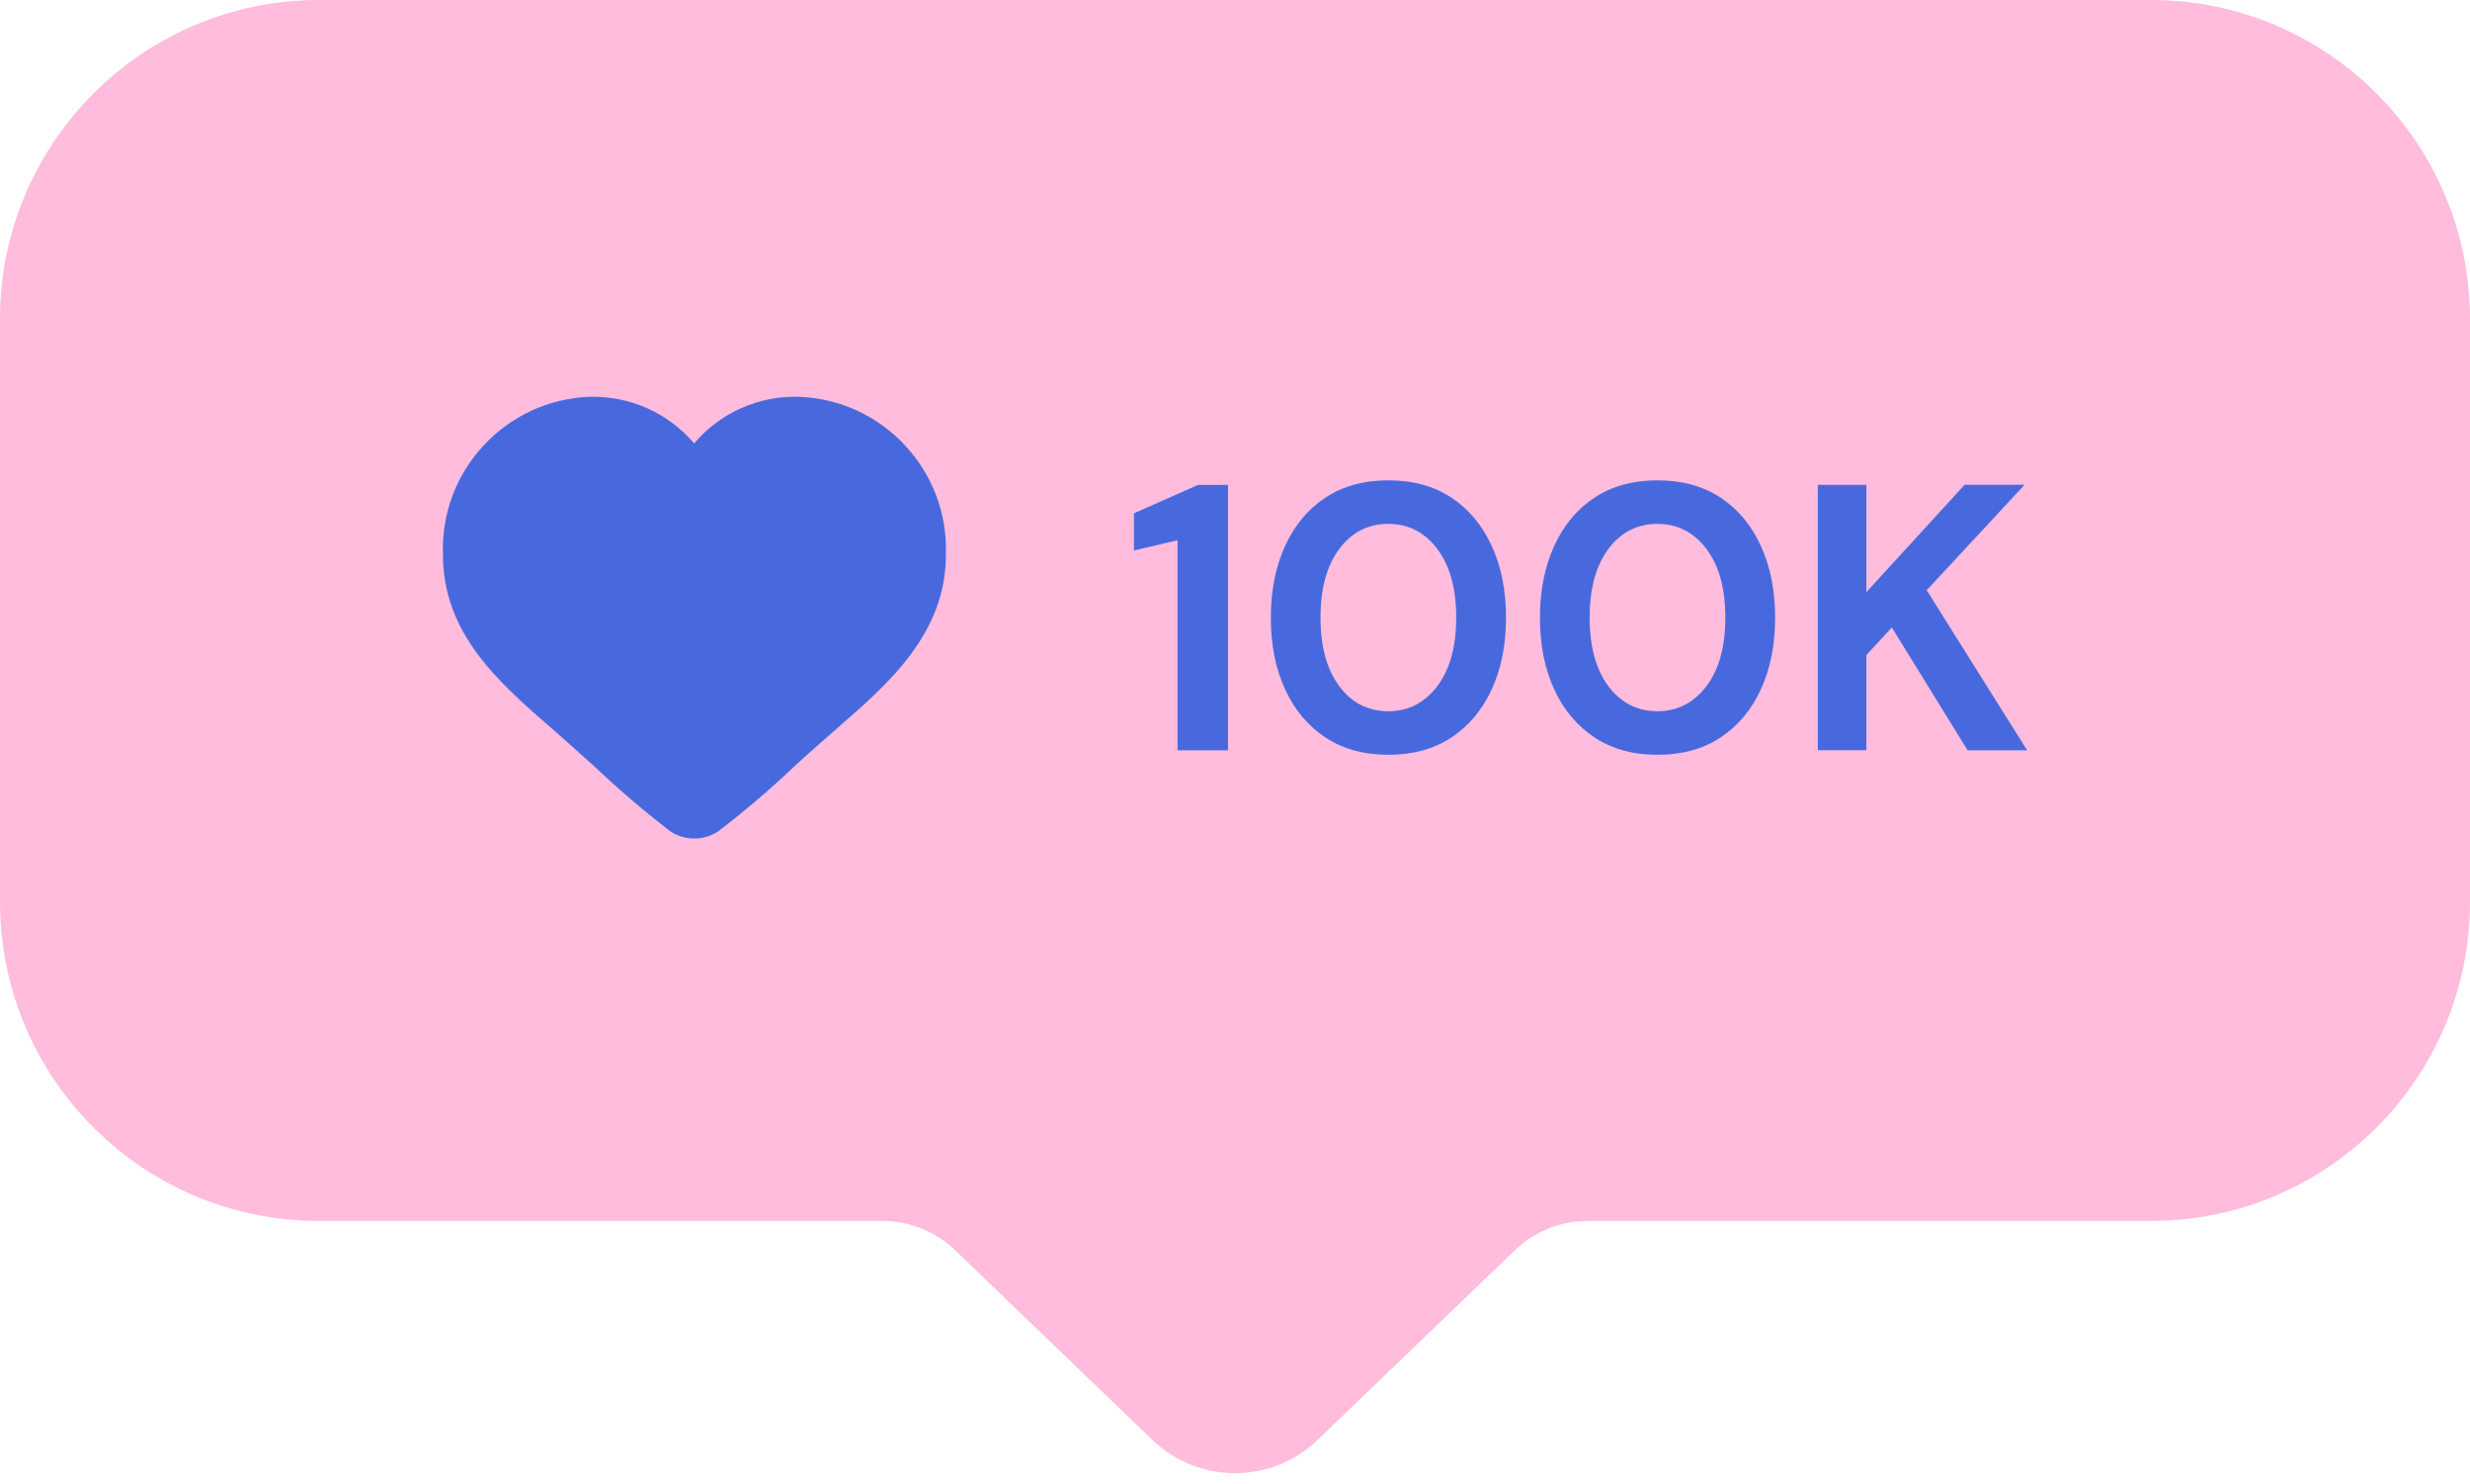
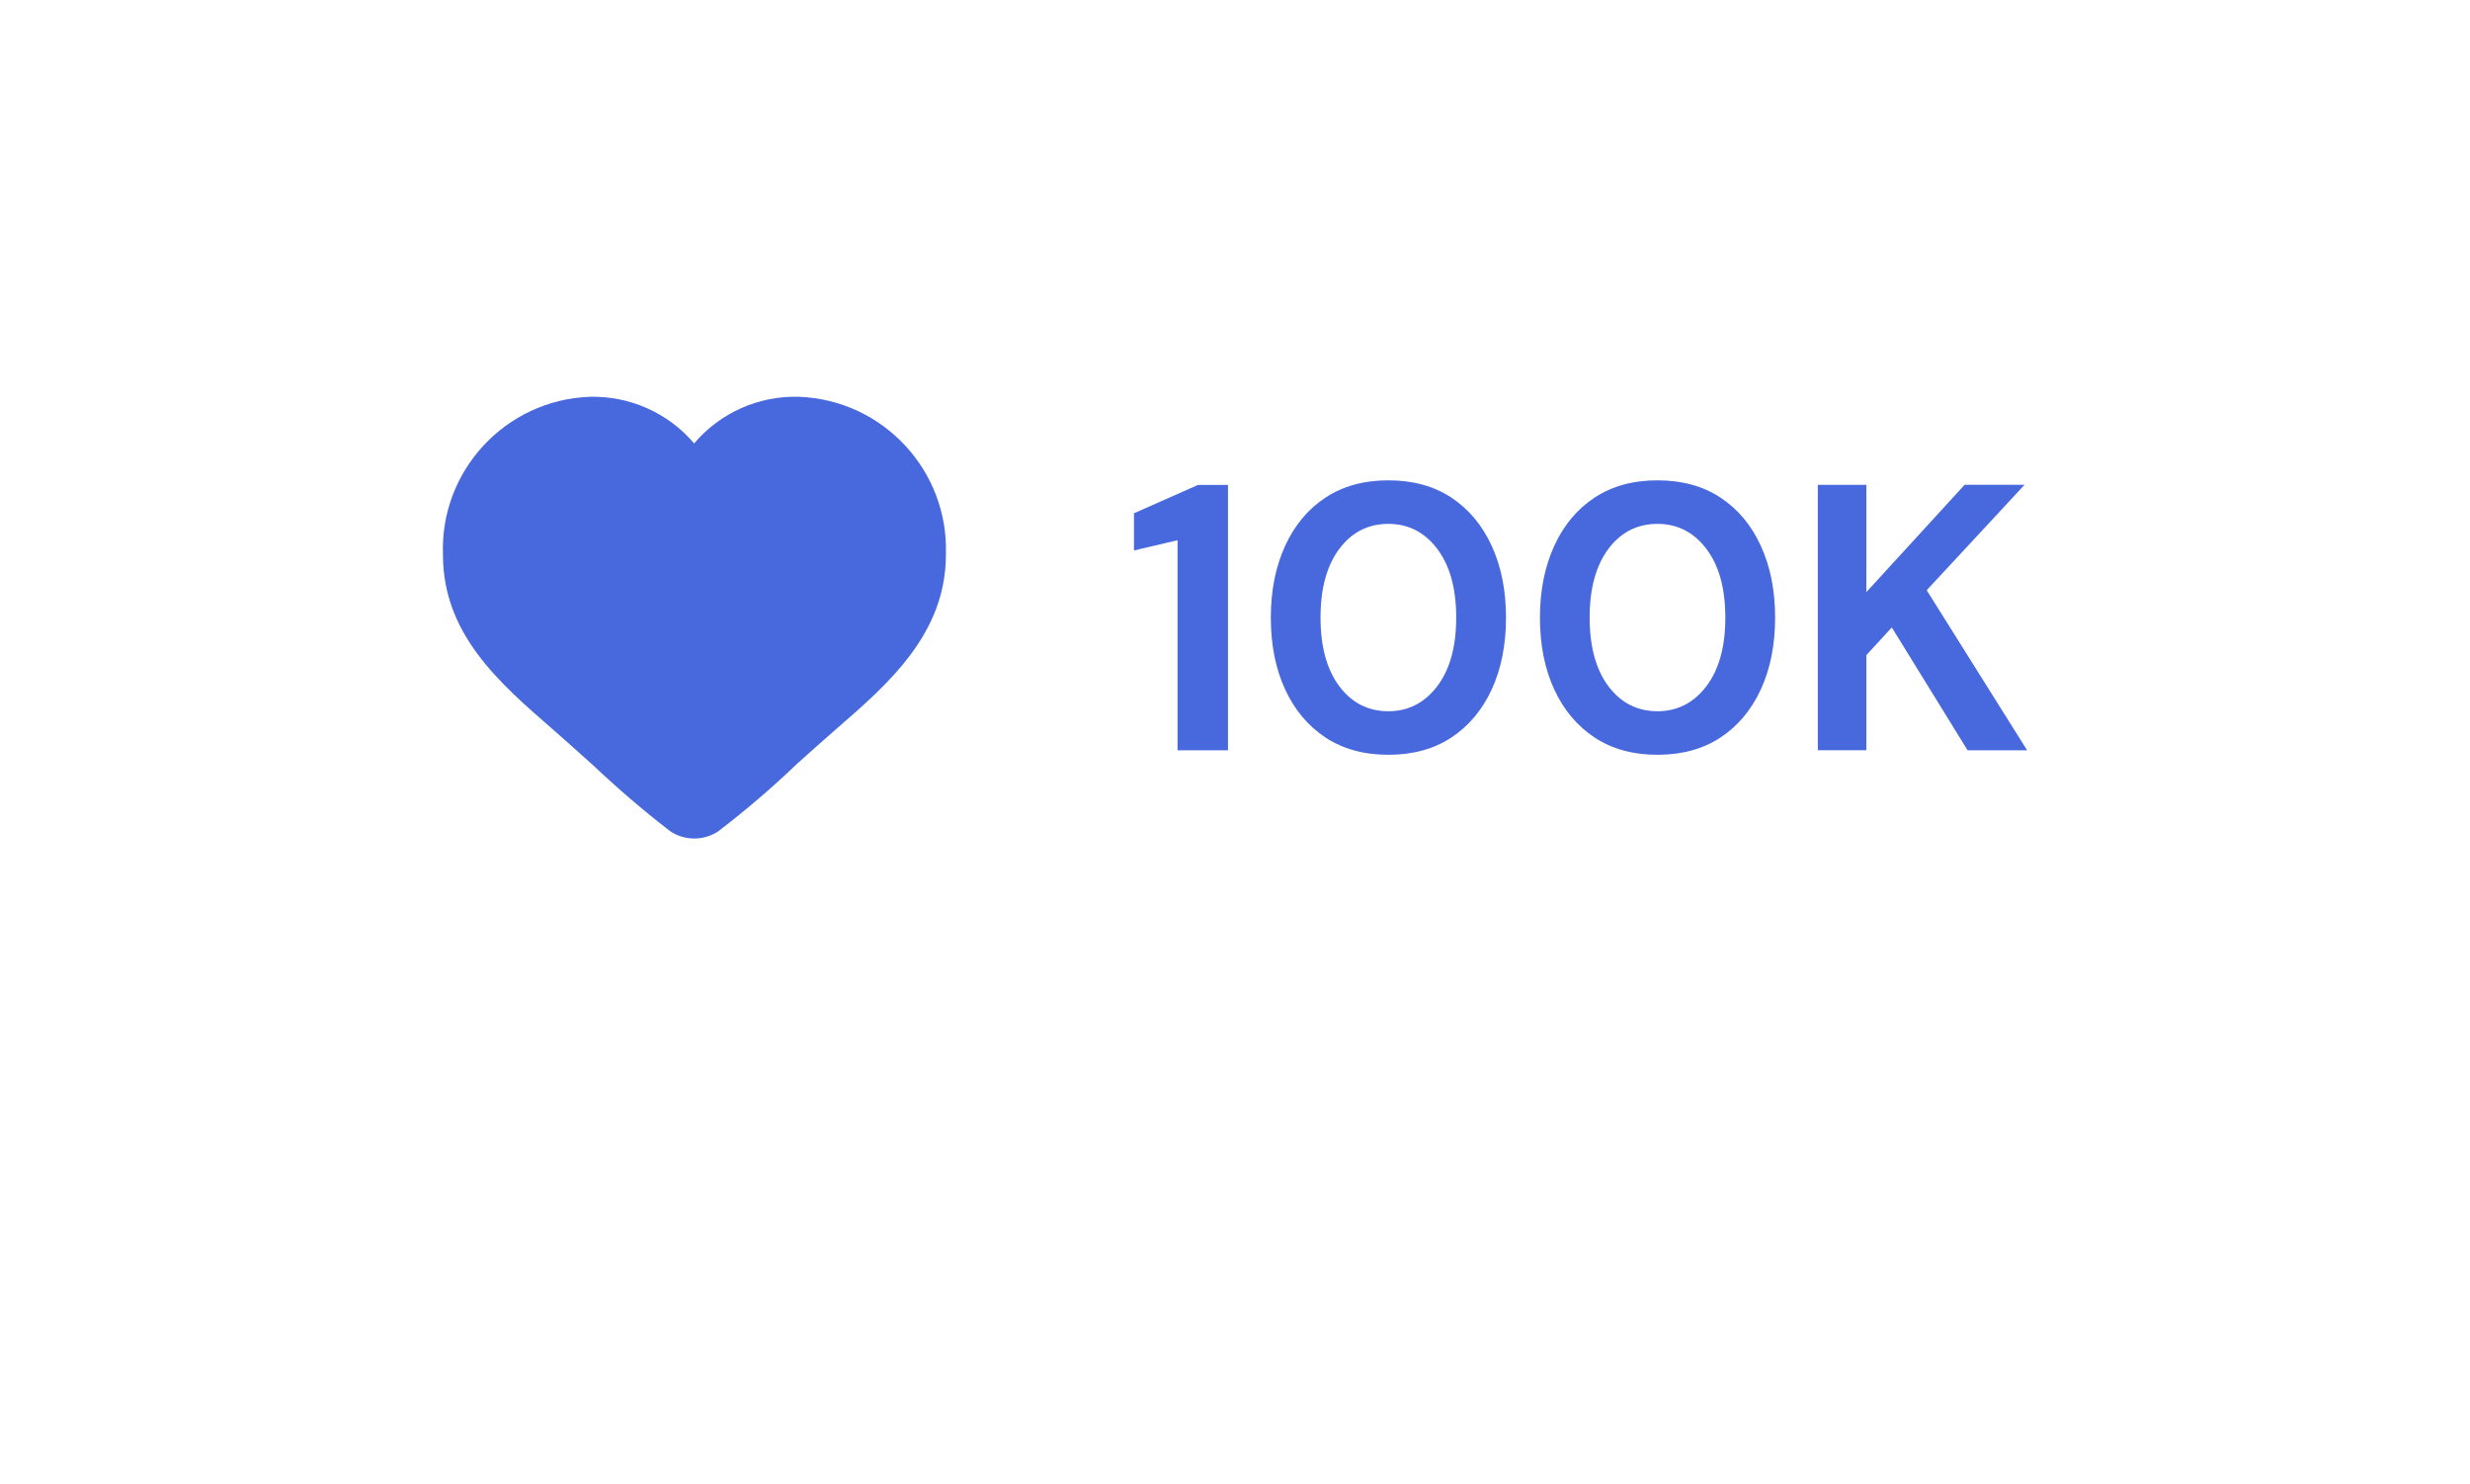
<svg xmlns="http://www.w3.org/2000/svg" fill="#000000" height="298.6" preserveAspectRatio="xMidYMid meet" version="1" viewBox="0.0 0.0 497.0 298.6" width="497" zoomAndPan="magnify">
  <g>
    <g id="change1_1">
-       <path d="M497,64.21v117.25c0,35.47-28.75,64.21-64.21,64.21H319.47c-5.47,0-10.72,2.12-14.66,5.9l-39.68,38.15 c-9.28,8.93-23.97,8.93-33.26,0l-39.68-38.15c-3.95-3.79-9.19-5.9-14.66-5.9H64.21C28.75,245.68,0,216.93,0,181.46V64.21 C0,28.75,28.75,0,64.21,0h368.57C468.25,0,497,28.75,497,64.21z" fill="#ffbcdc" />
-     </g>
+       </g>
    <g>
      <g id="change2_1">
        <path d="M190.33,111.61c0,15.93-11.66,26.05-21.91,34.94c-1.32,1.14-2.63,2.29-3.92,3.45l-4.05,3.62 c-5.06,4.84-10.38,9.42-15.98,13.68c-2.89,1.89-6.64,1.89-9.55,0c-5.38-4.14-10.57-8.59-15.49-13.24l-4.52-4.05 c-1.22-1.1-2.51-2.2-3.73-3.3c-10.84-9.42-22.05-19.19-22.05-35.09c-0.63-16.89,12.57-31.11,29.46-31.78 c8.09-0.22,15.83,3.21,21.08,9.38c5.23-6.17,13.03-9.64,21.12-9.38C177.71,80.49,190.91,94.72,190.33,111.61z" fill="#4869dd" />
      </g>
      <g>
        <g id="change3_1">
          <path d="M228.17,103.28v7.48l8.77-2.06v42.27h10.15v-53.4h-6.02L228.17,103.28z M292.03,100.12 c-3.51-2.31-7.73-3.47-12.66-3.47c-4.93,0-9.15,1.16-12.66,3.47c-3.51,2.31-6.22,5.55-8.13,9.73 c-1.91,4.17-2.87,8.97-2.87,14.41c0,5.5,0.96,10.31,2.87,14.45s4.62,7.36,8.13,9.69c3.51,2.31,7.73,3.47,12.66,3.47 c4.93,0,9.15-1.16,12.66-3.47c3.51-2.31,6.22-5.55,8.13-9.69c1.91-4.16,2.87-8.97,2.87-14.45c0-5.44-0.96-10.26-2.87-14.41 C298.23,105.66,295.52,102.43,292.03,100.12z M289.2,138.07c-2.55,3.35-5.83,5.04-9.84,5.04c-4.08,0-7.36-1.68-9.88-5.04 c-2.51-3.35-3.77-7.97-3.77-13.81c0-5.85,1.26-10.45,3.77-13.81s5.8-5.04,9.88-5.04c4.01,0,7.3,1.68,9.84,5.04 s3.81,7.96,3.81,13.81C293.01,130.1,291.74,134.71,289.2,138.07z M346.18,100.12c-3.51-2.31-7.73-3.47-12.66-3.47 s-9.15,1.16-12.66,3.47c-3.51,2.31-6.22,5.55-8.13,9.73c-1.91,4.17-2.87,8.97-2.87,14.41c0,5.5,0.96,10.31,2.87,14.45 s4.62,7.36,8.13,9.69c3.51,2.31,7.73,3.47,12.66,3.47s9.15-1.16,12.66-3.47c3.51-2.31,6.22-5.55,8.13-9.69 c1.91-4.16,2.87-8.97,2.87-14.45c0-5.44-0.96-10.26-2.87-14.41C352.4,105.66,349.69,102.43,346.18,100.12z M343.35,138.07 c-2.54,3.35-5.83,5.04-9.84,5.04c-4.06,0-7.36-1.68-9.88-5.04c-2.51-3.35-3.77-7.97-3.77-13.81c0-5.85,1.26-10.45,3.77-13.81 s5.81-5.04,9.88-5.04c4.02,0,7.3,1.68,9.84,5.04c2.55,3.35,3.81,7.96,3.81,13.81C347.17,130.1,345.9,134.71,343.35,138.07z M387.68,118.76l19.69-21.21h-12.06l-19.77,21.59V97.56h-9.77v53.4h9.77v-19.15l5.12-5.56l15.25,24.72h11.98L387.68,118.76z" fill="#4869dd" />
        </g>
      </g>
    </g>
  </g>
</svg>